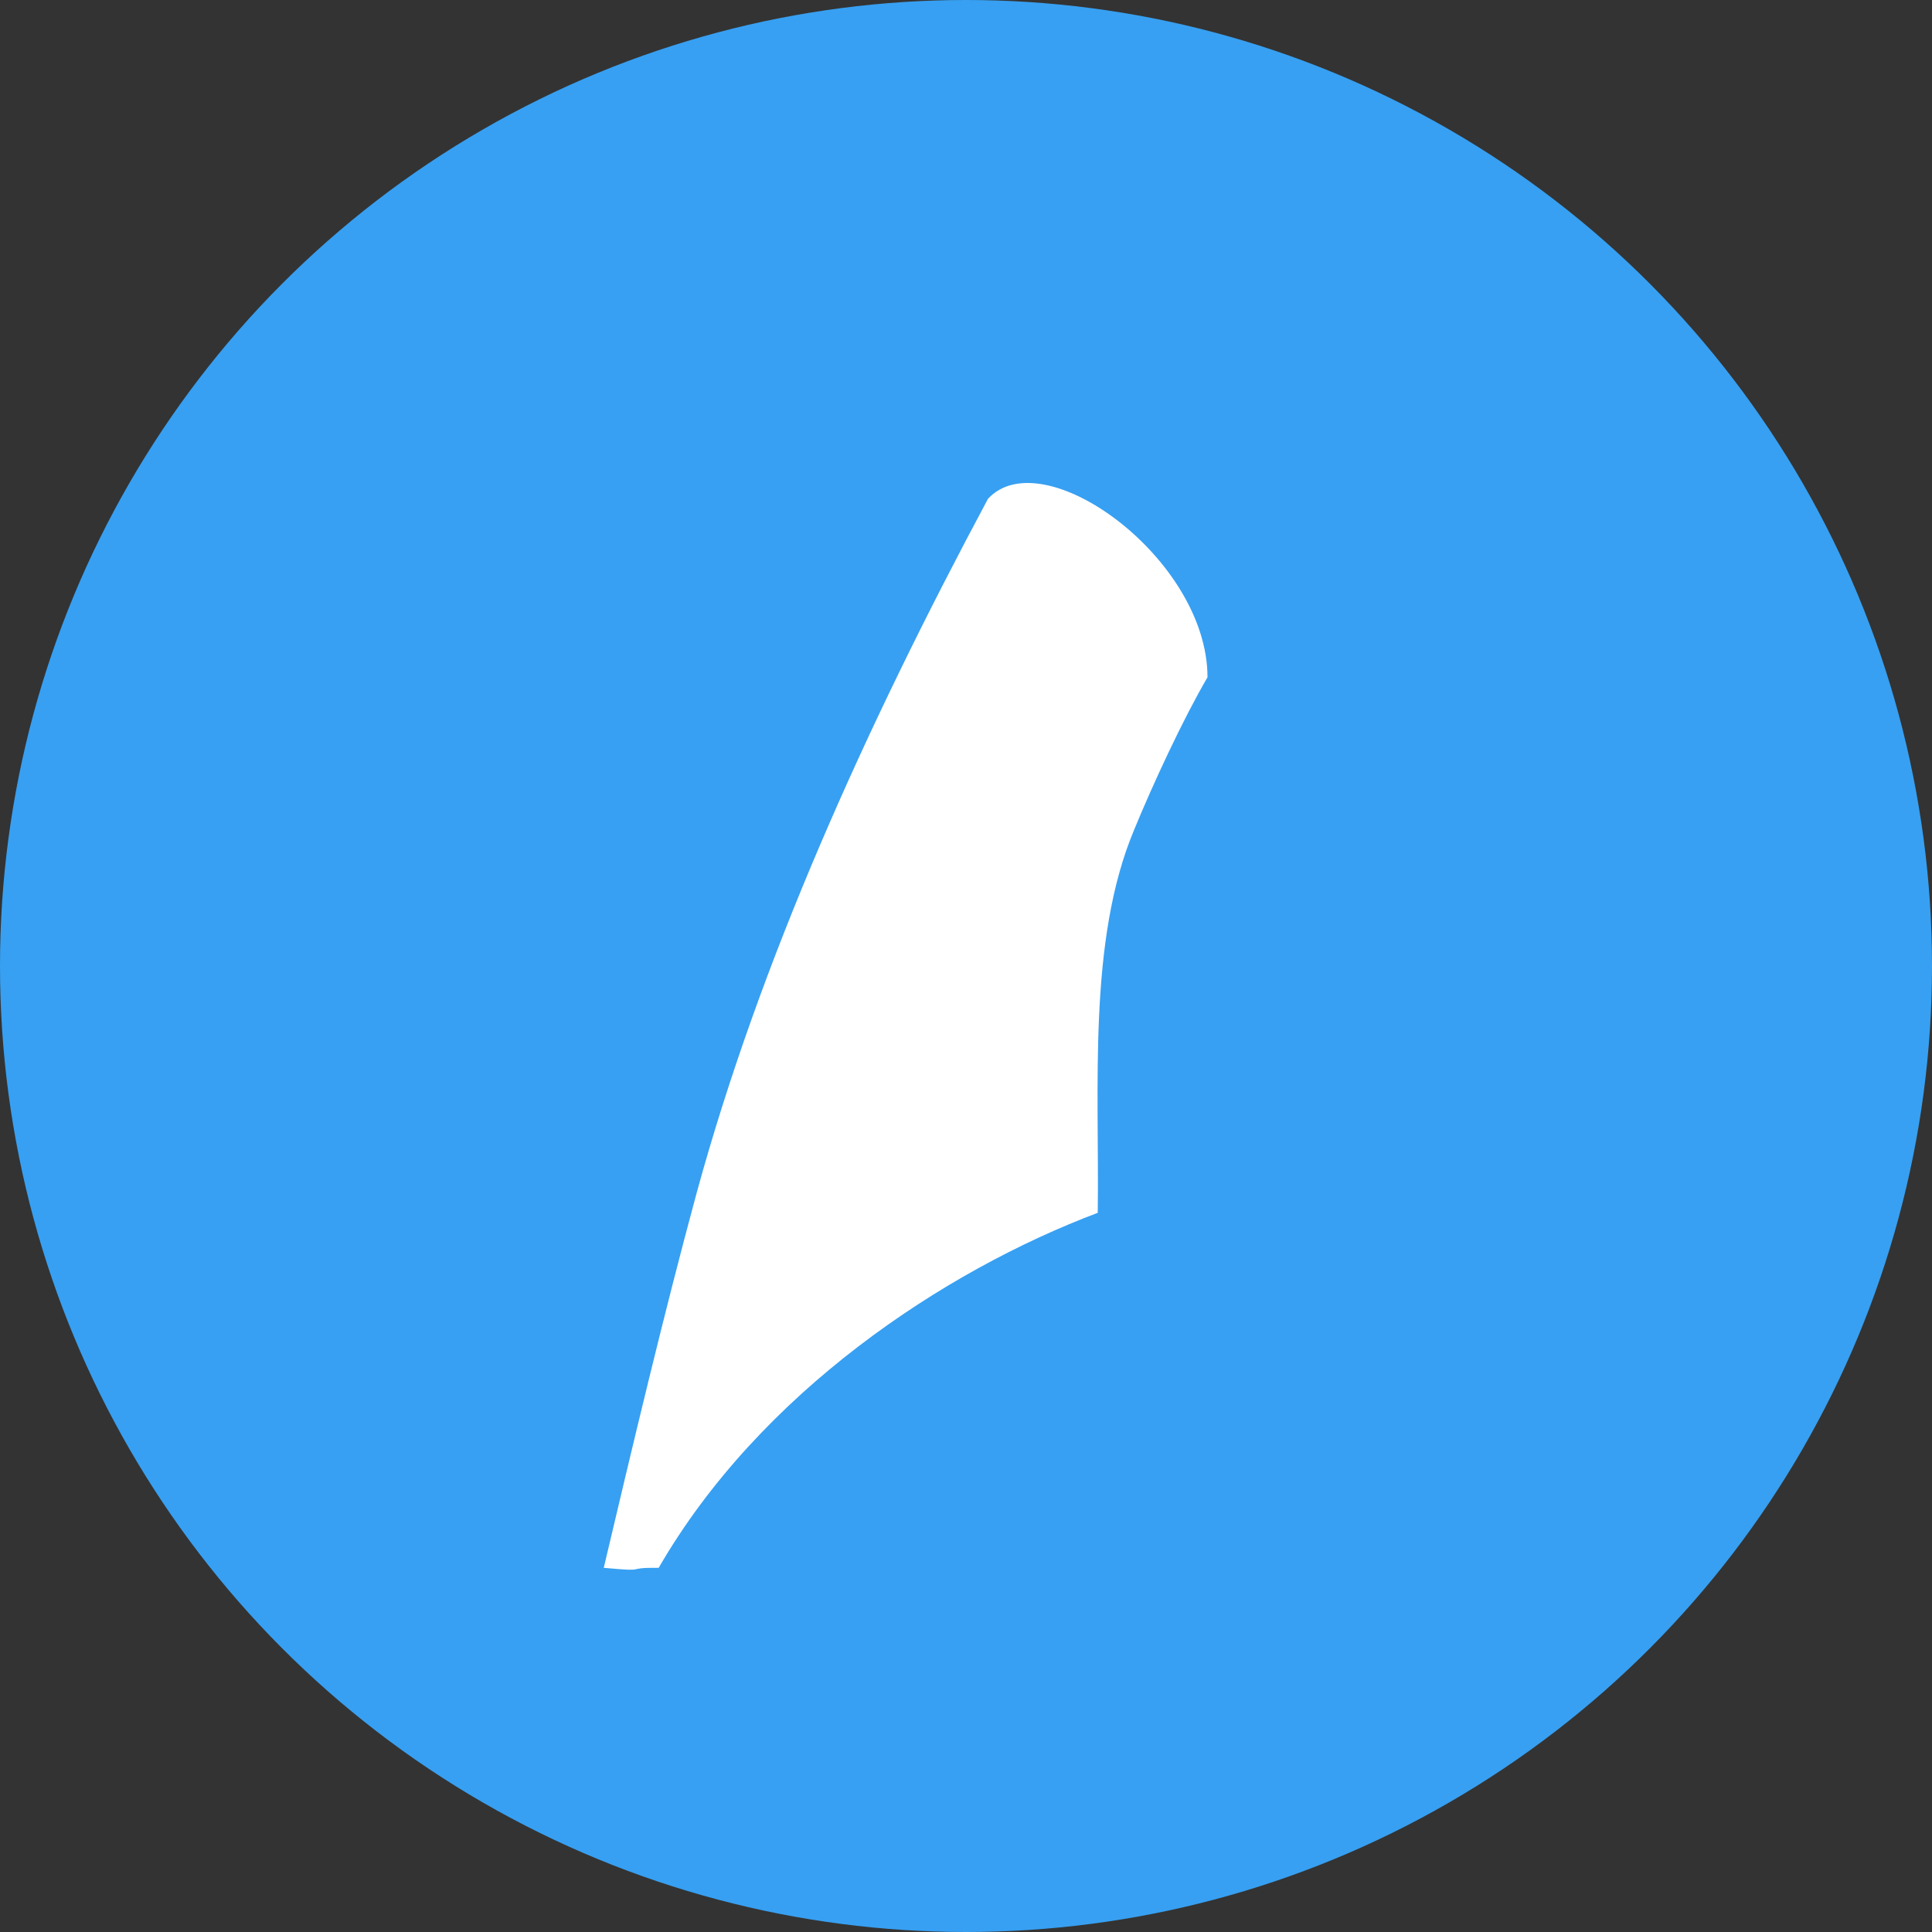
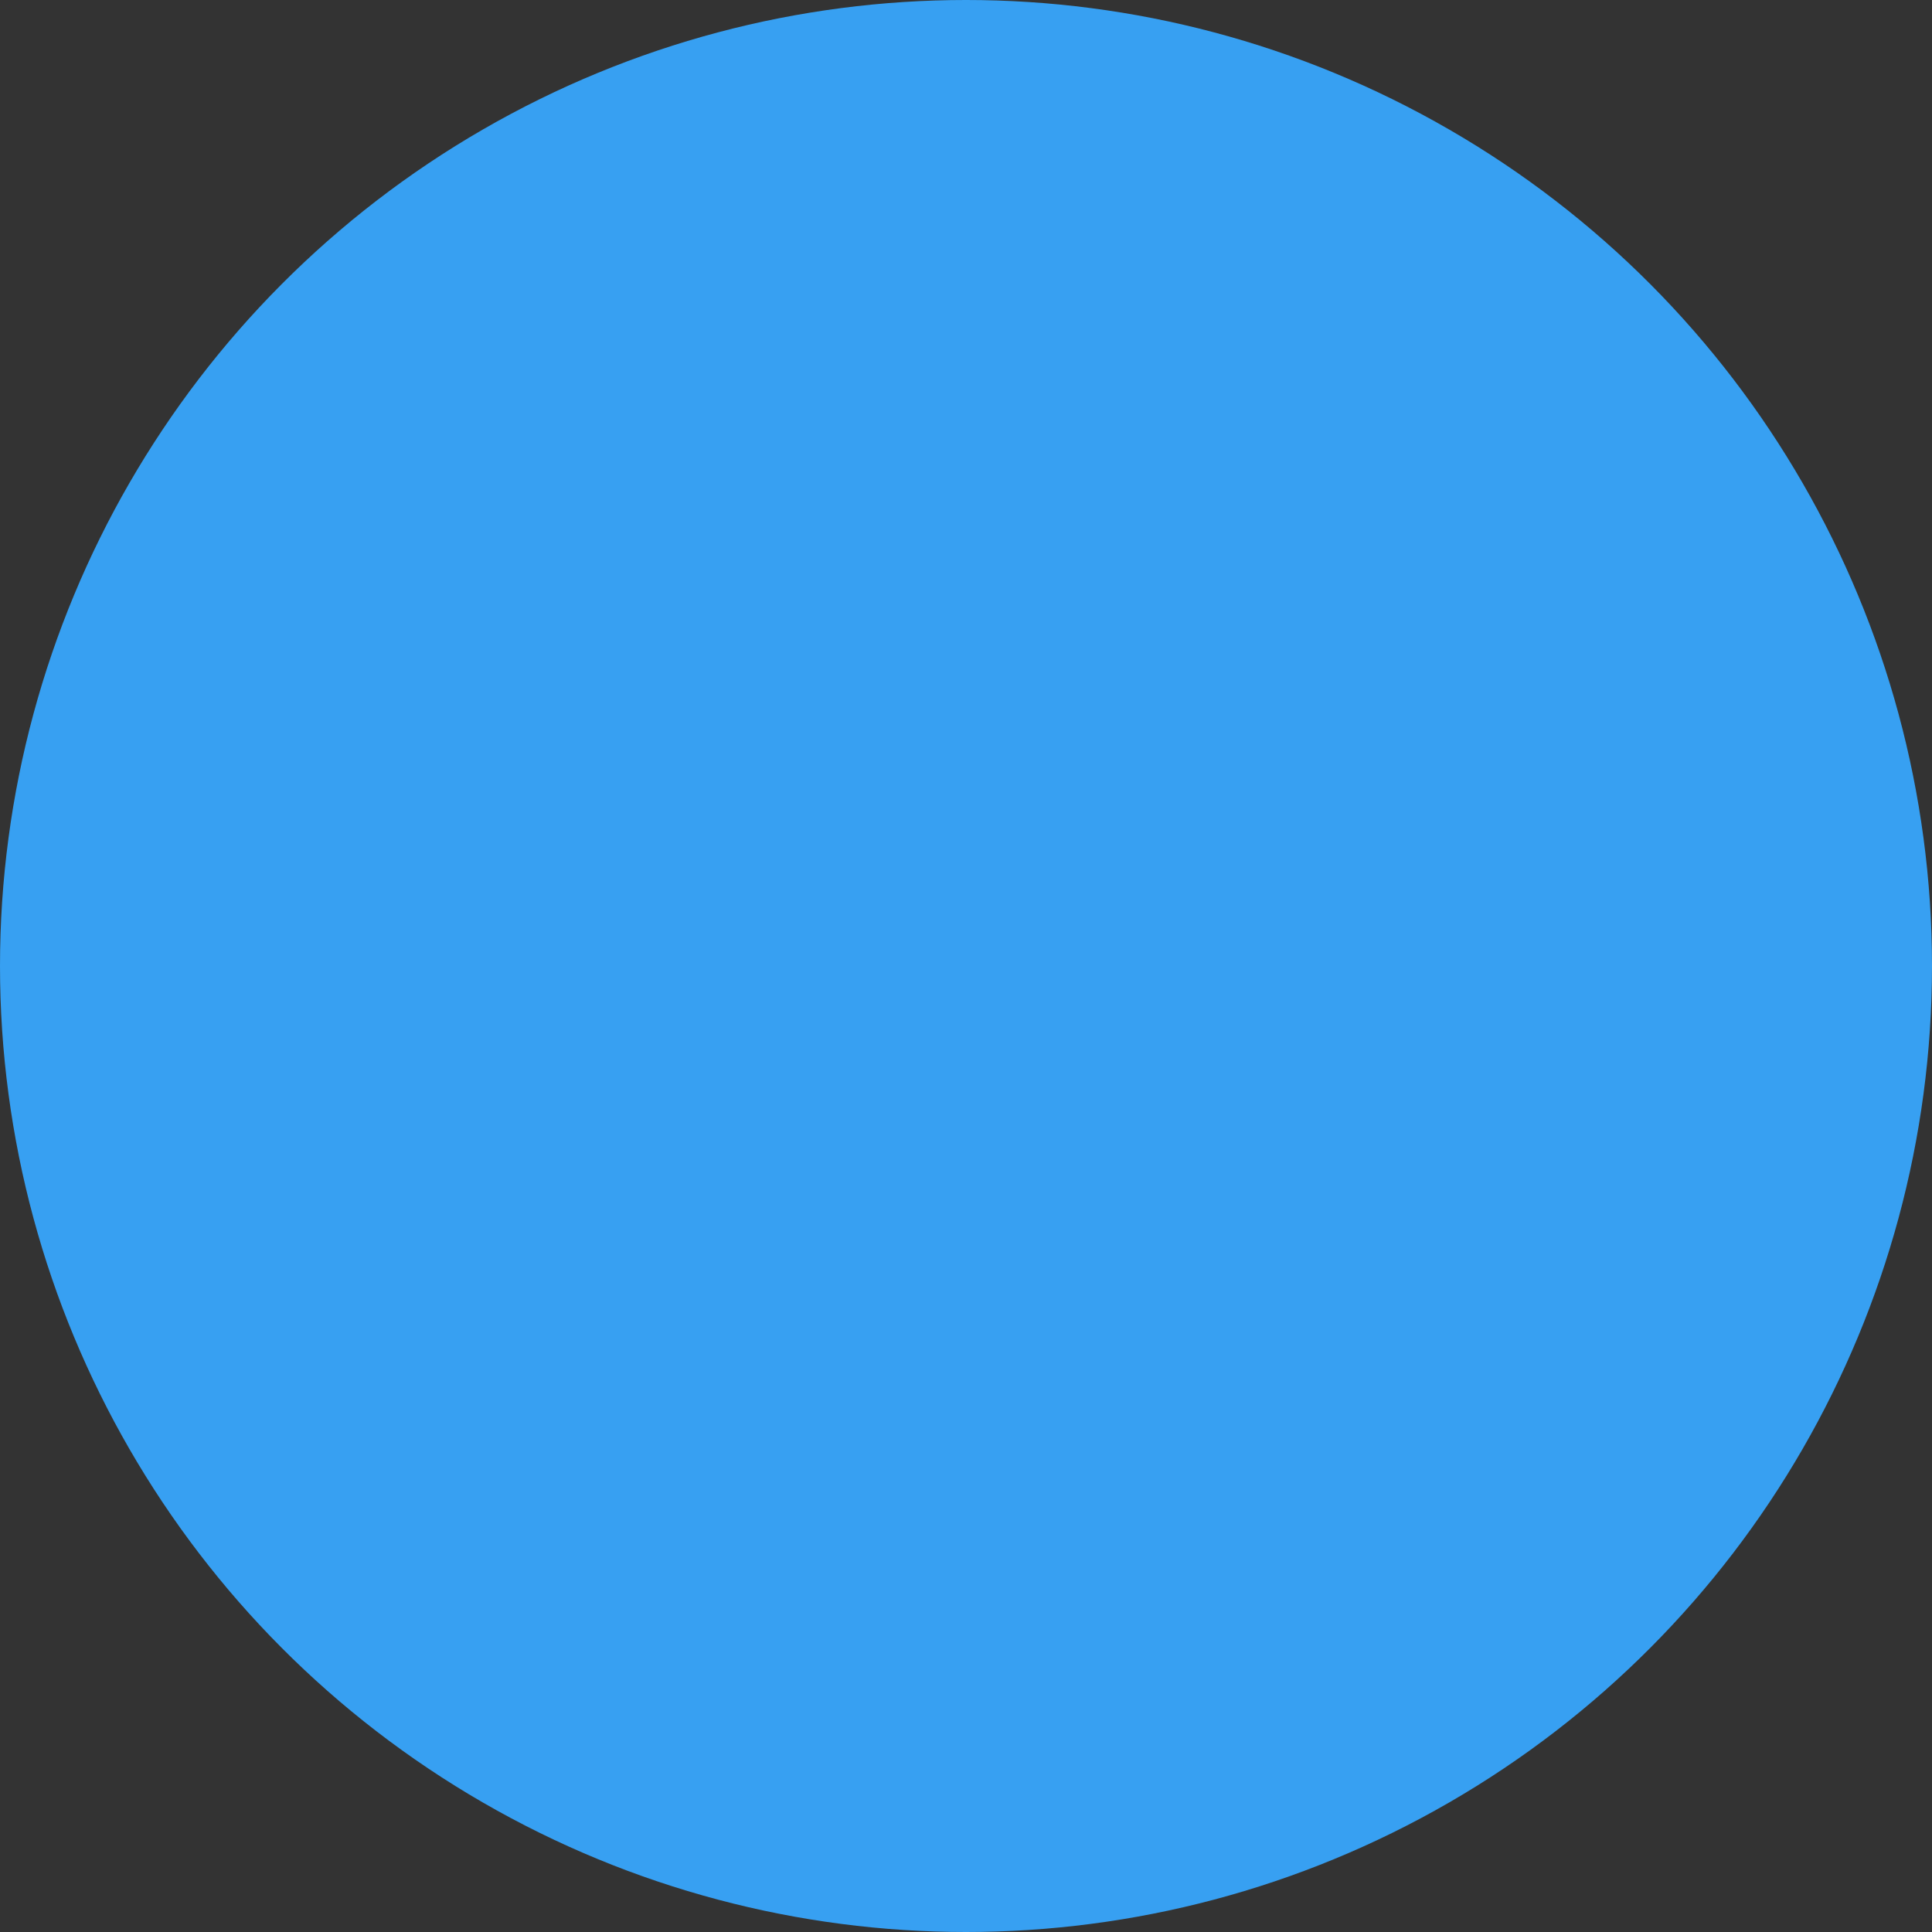
<svg xmlns="http://www.w3.org/2000/svg" width="16" height="16" version="1">
  <rect width="100%" height="100%" fill="#333333" stroke="none" />
  <circle fill="#37a0f2" cx="8" cy="8" r="8" />
-   <path fill="#fff" fill-rule="evenodd" d="m8.182 4.131c-1.022 1.909-1.889 3.836-2.412 5.746-0.277 1.022-0.527 2.08-0.77 3.107 0.396 0.037 0.149-0.003 0.455 0 0.837-1.449 2.358-2.458 3.636-2.94 0.014-1.048-0.084-2.252 0.301-3.171 0.157-0.382 0.405-0.917 0.608-1.264 0-0.985-1.364-1.971-1.818-1.478z" />
</svg>